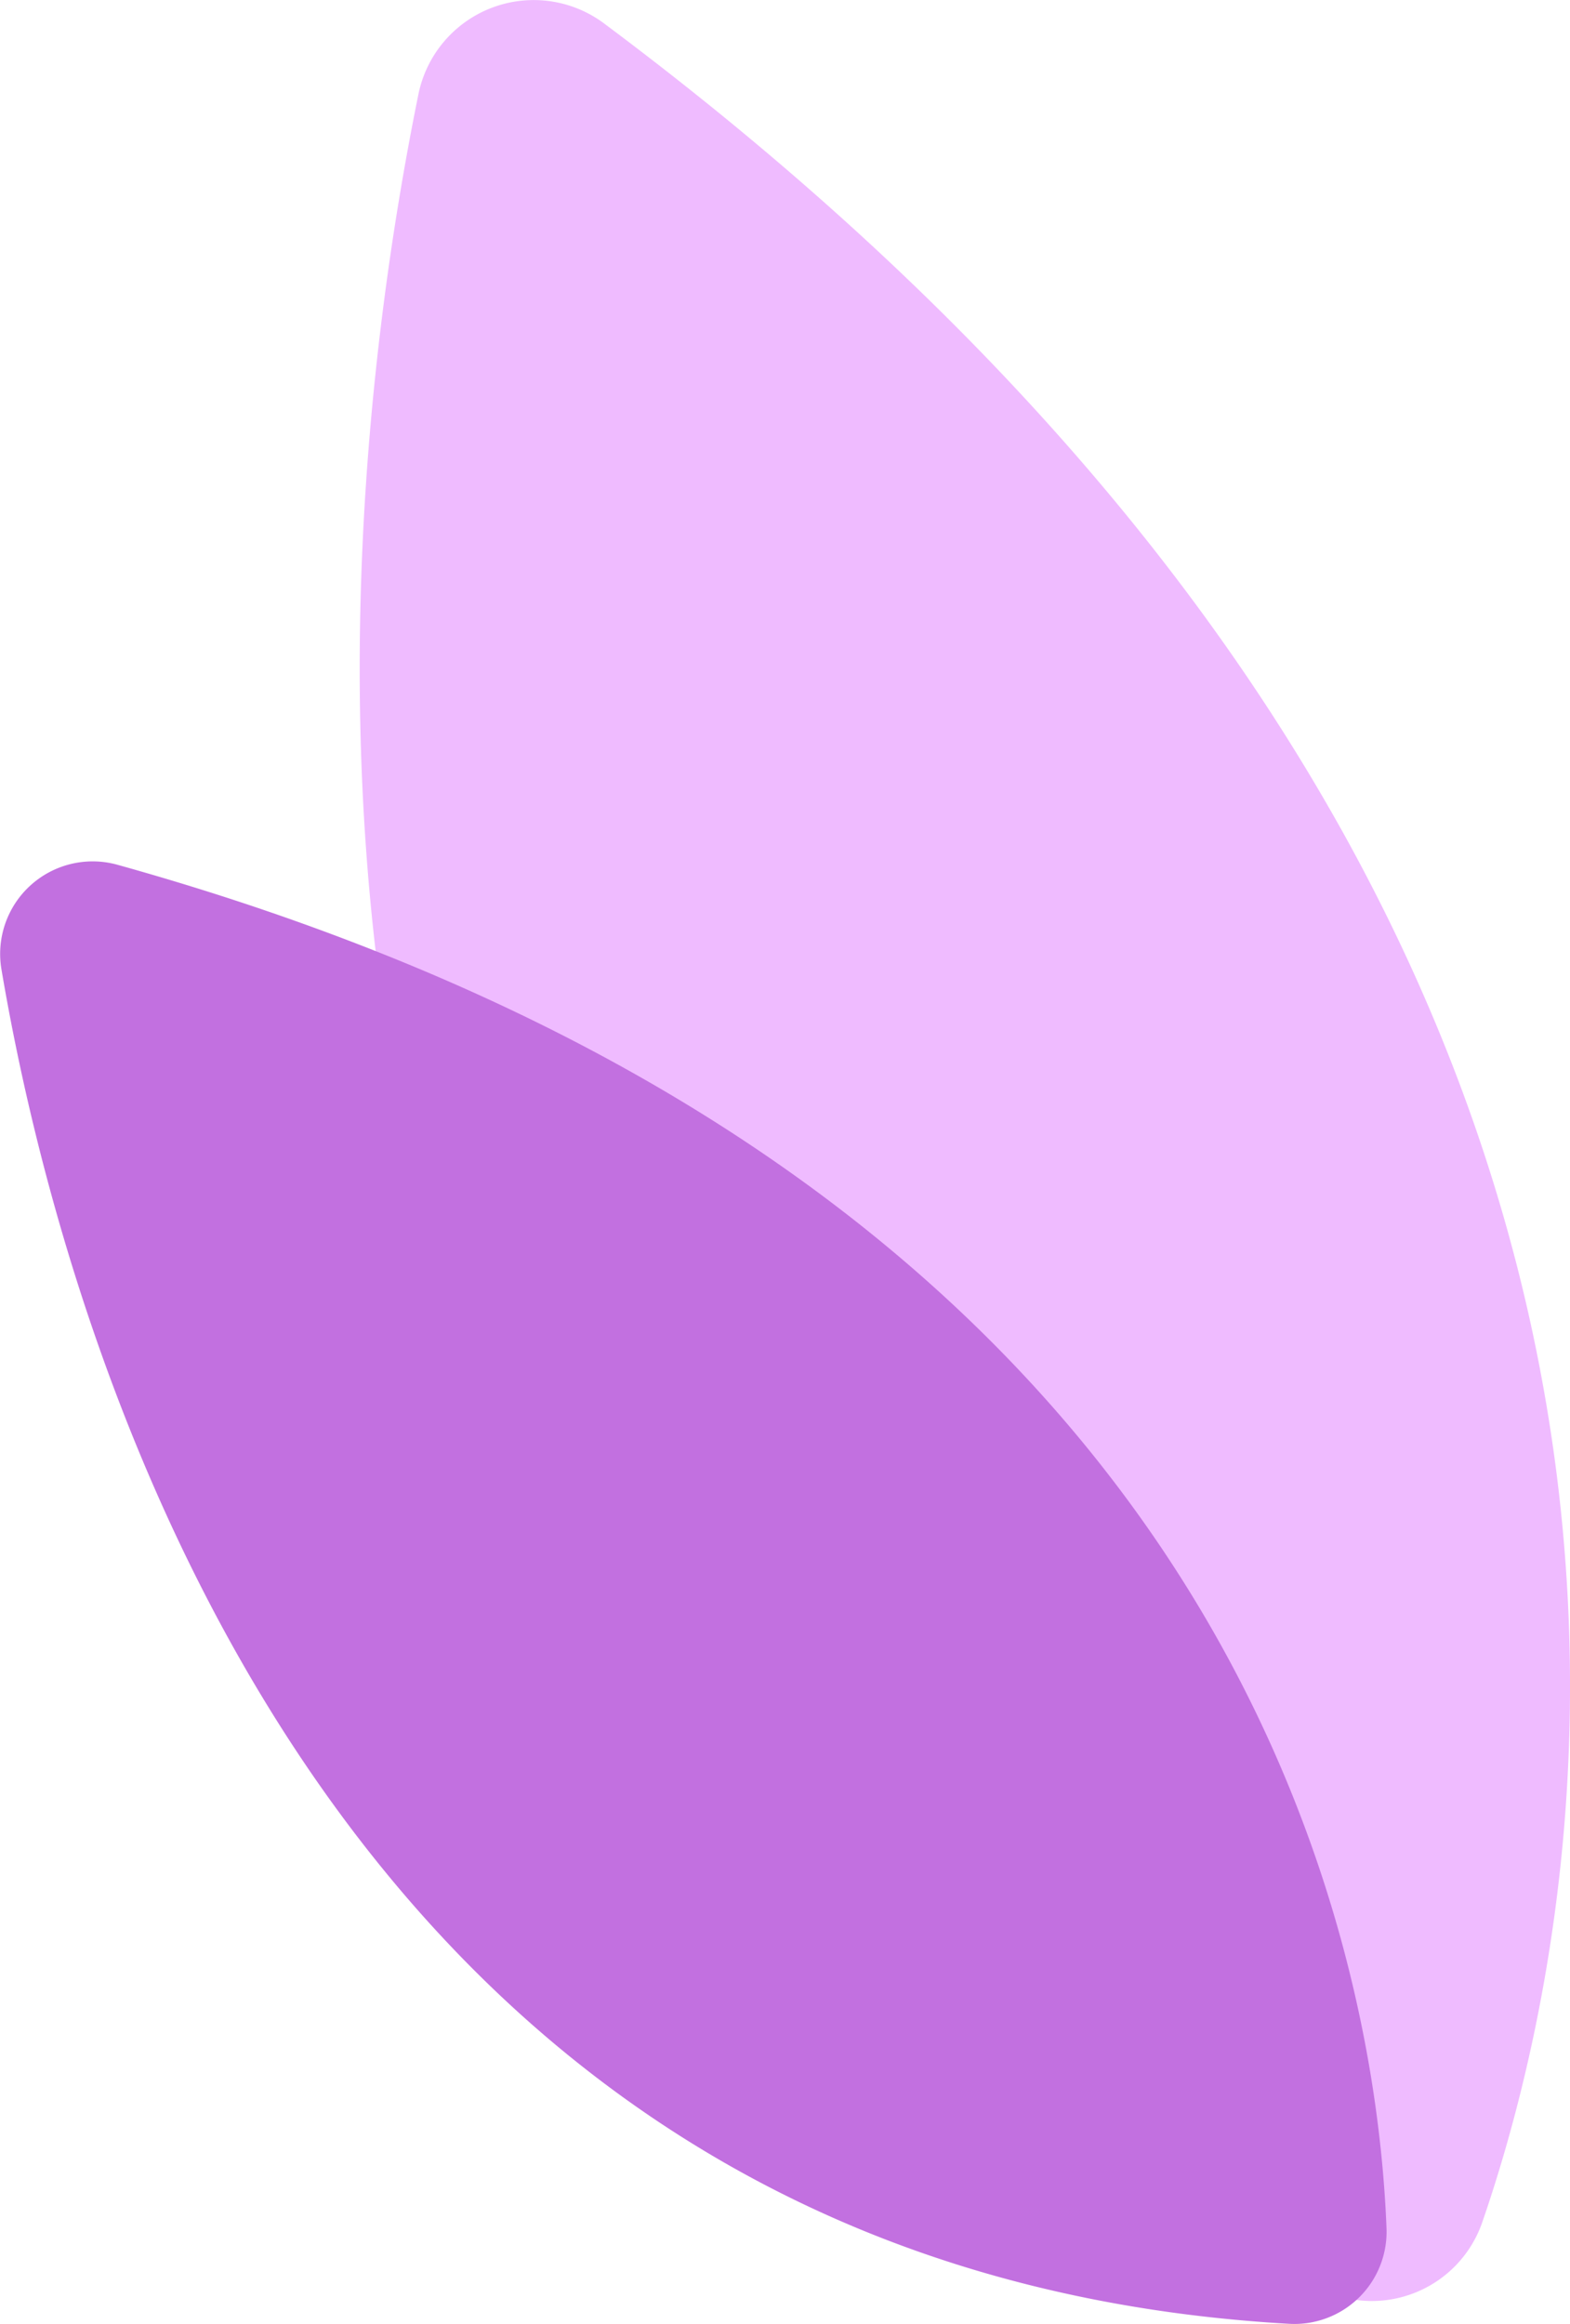
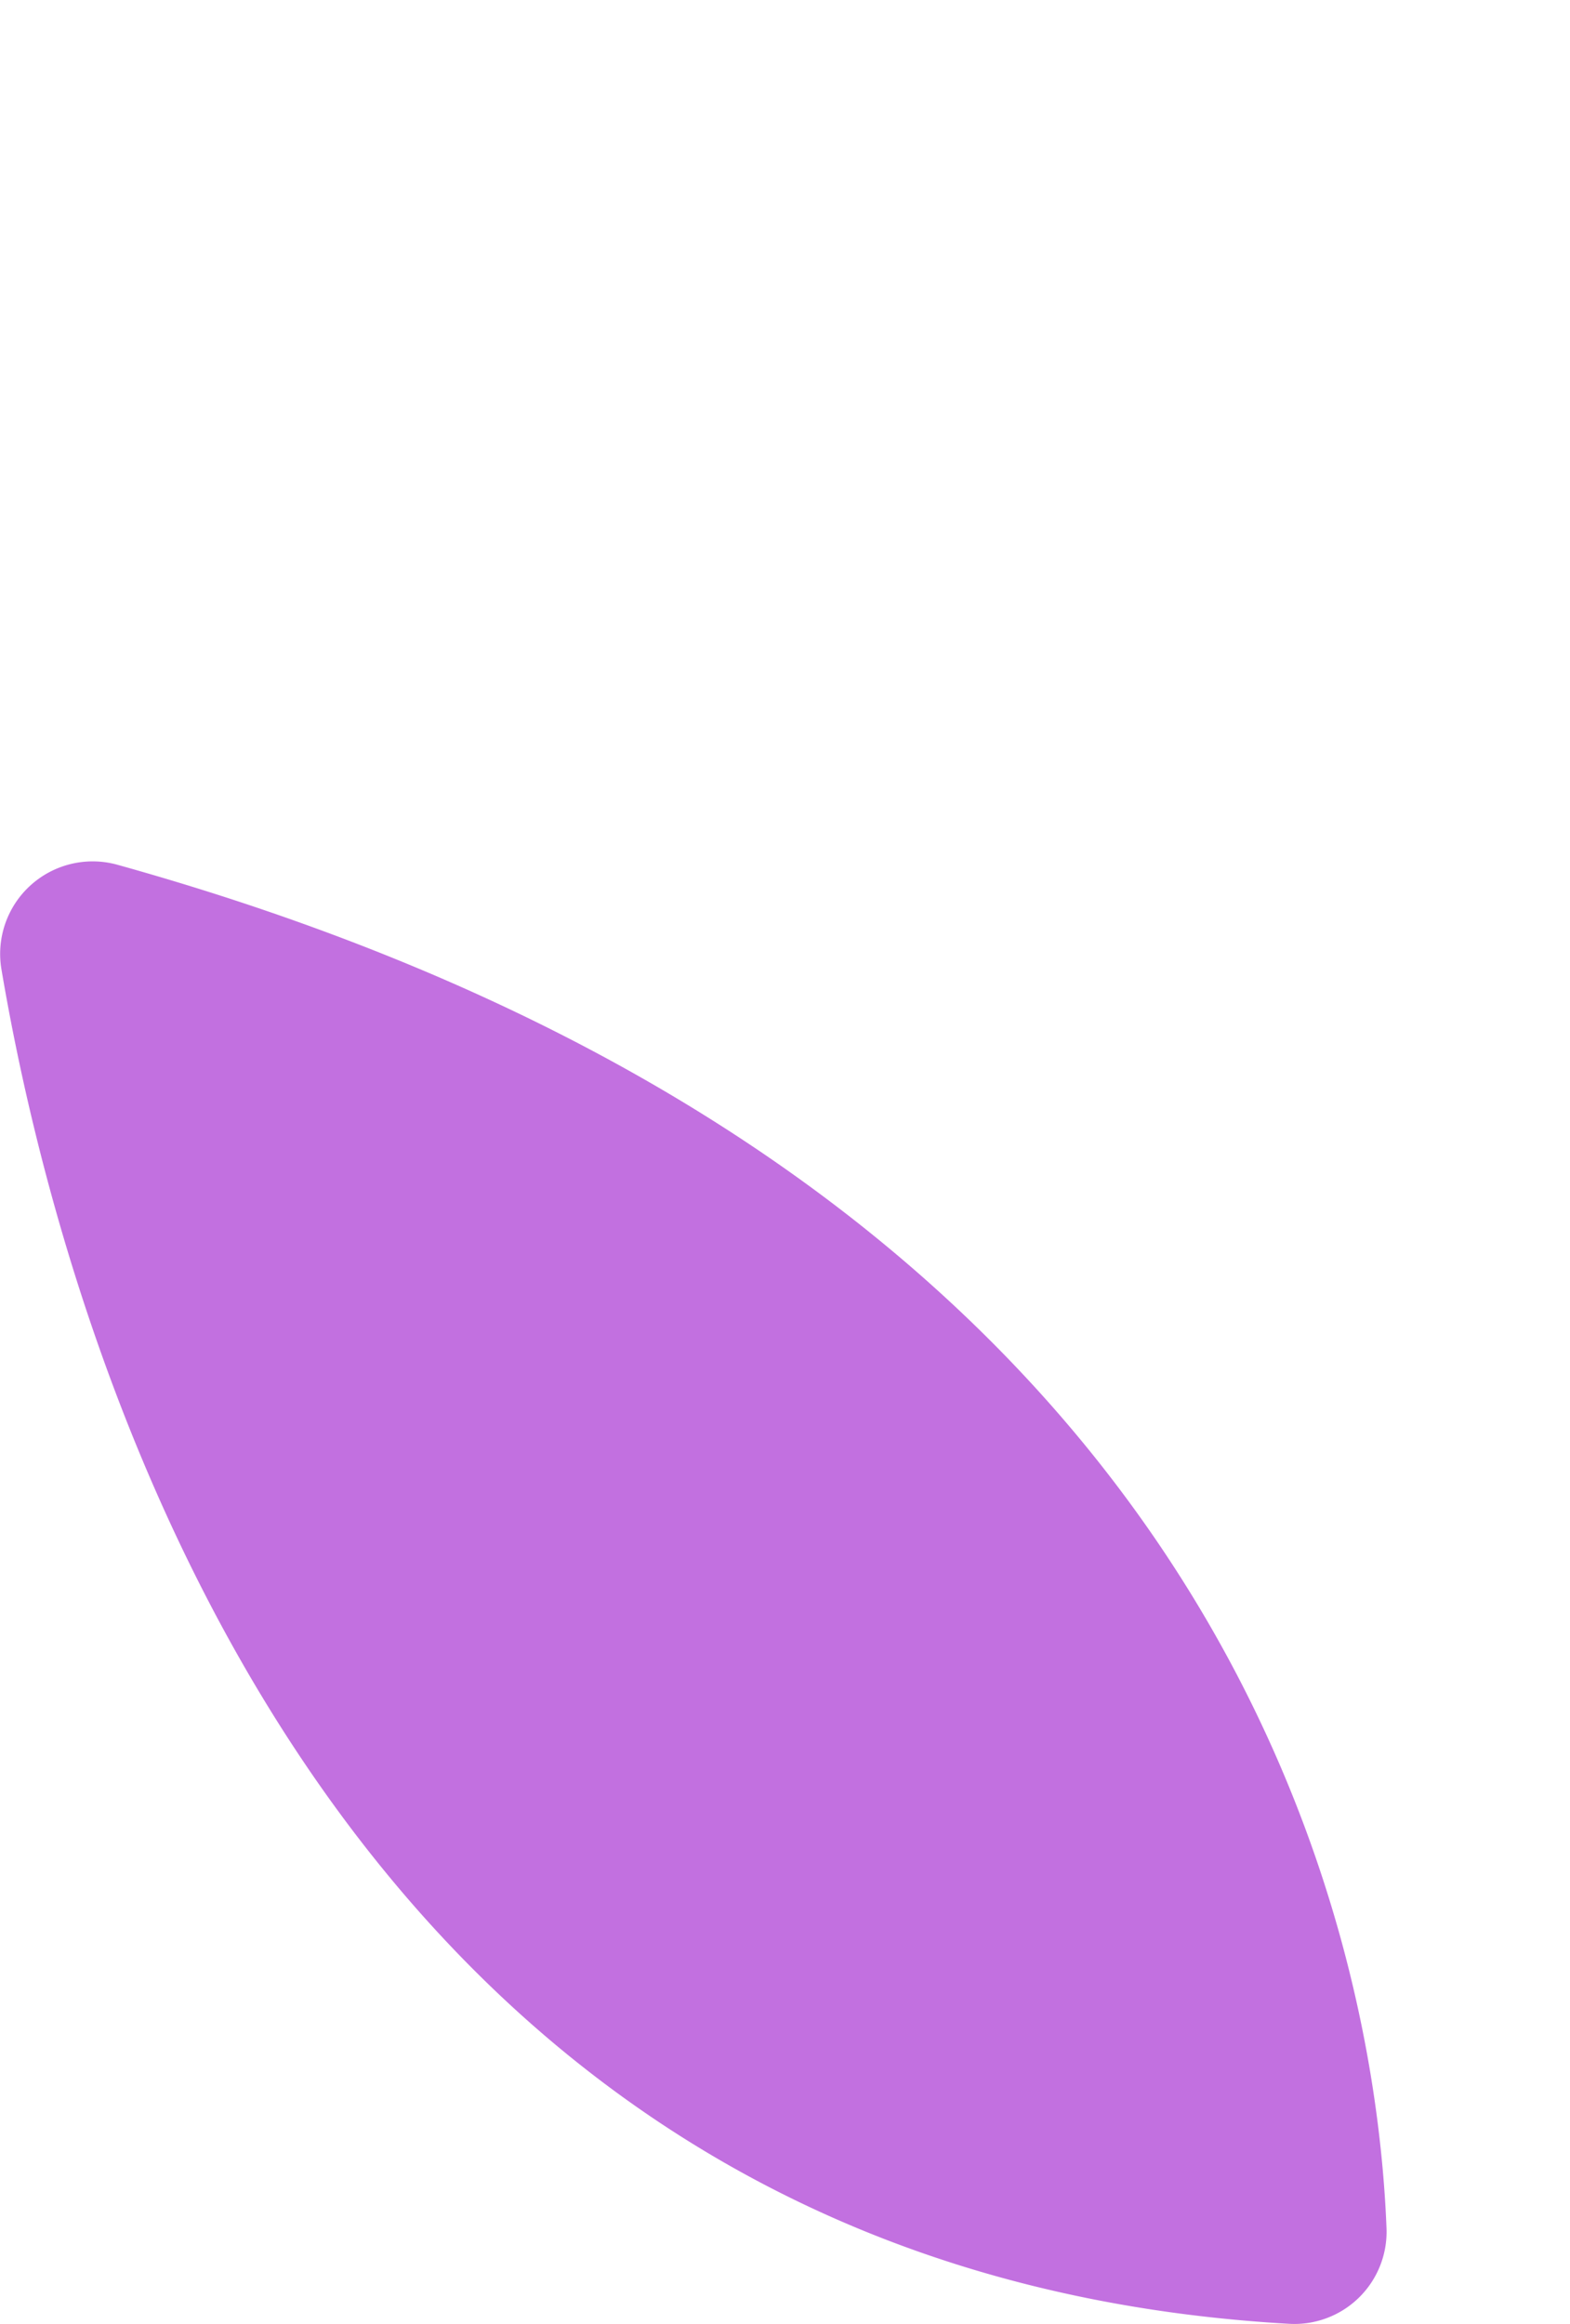
<svg xmlns="http://www.w3.org/2000/svg" viewBox="0 0 412.4 610.4">
  <defs>
    <style>.a{fill:#efbbff;}.b{fill:#c270e0;}</style>
  </defs>
-   <path class="a" d="M109.9,24.8c-24.3,119.4-58.8,442,237.6,576.7a30.7,30.7,0,0,0,41.9-18c29.9-86.8,82.1-343.8-230.8-577.4A30.9,30.9,0,0,0,109.9,24.8Z" />
  <path class="b" d="M.4,254.7c16,94.5,82.4,341,338.2,355.6a24.2,24.2,0,0,0,25.6-25.1c-2.8-72.1-37.5-275.6-333.4-358.1A24.3,24.3,0,0,0,.4,254.7Z" />
</svg>